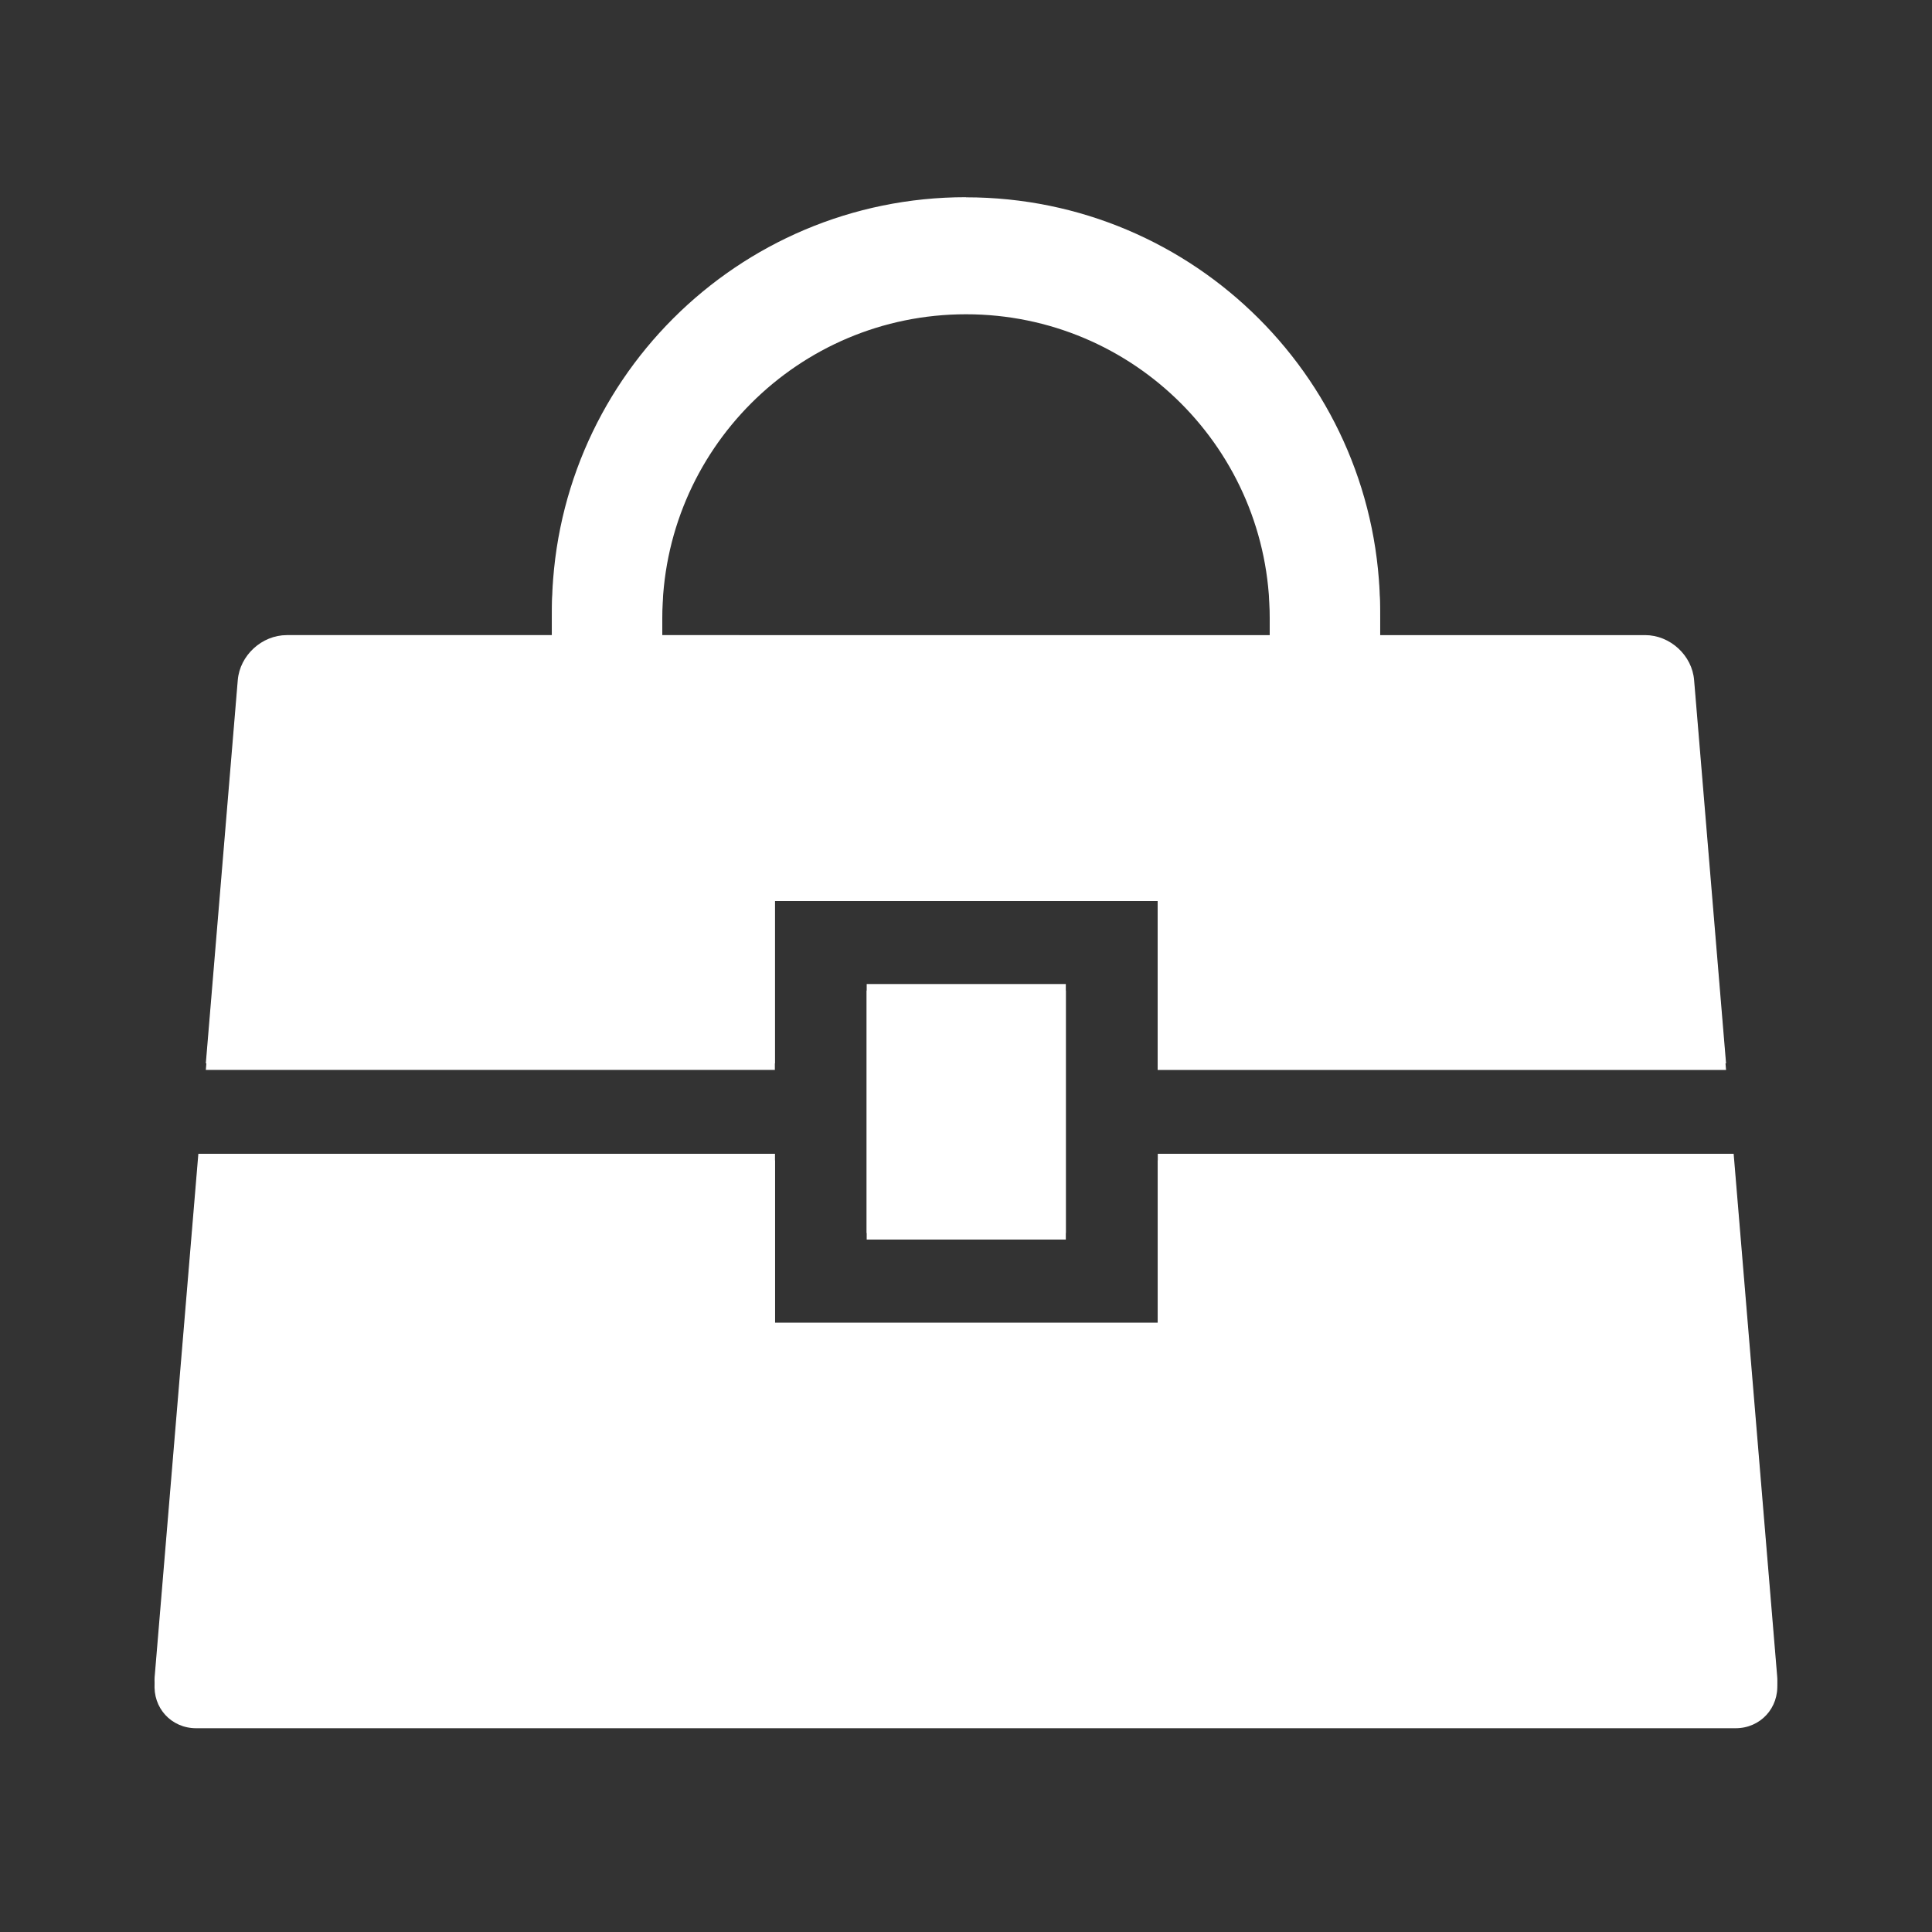
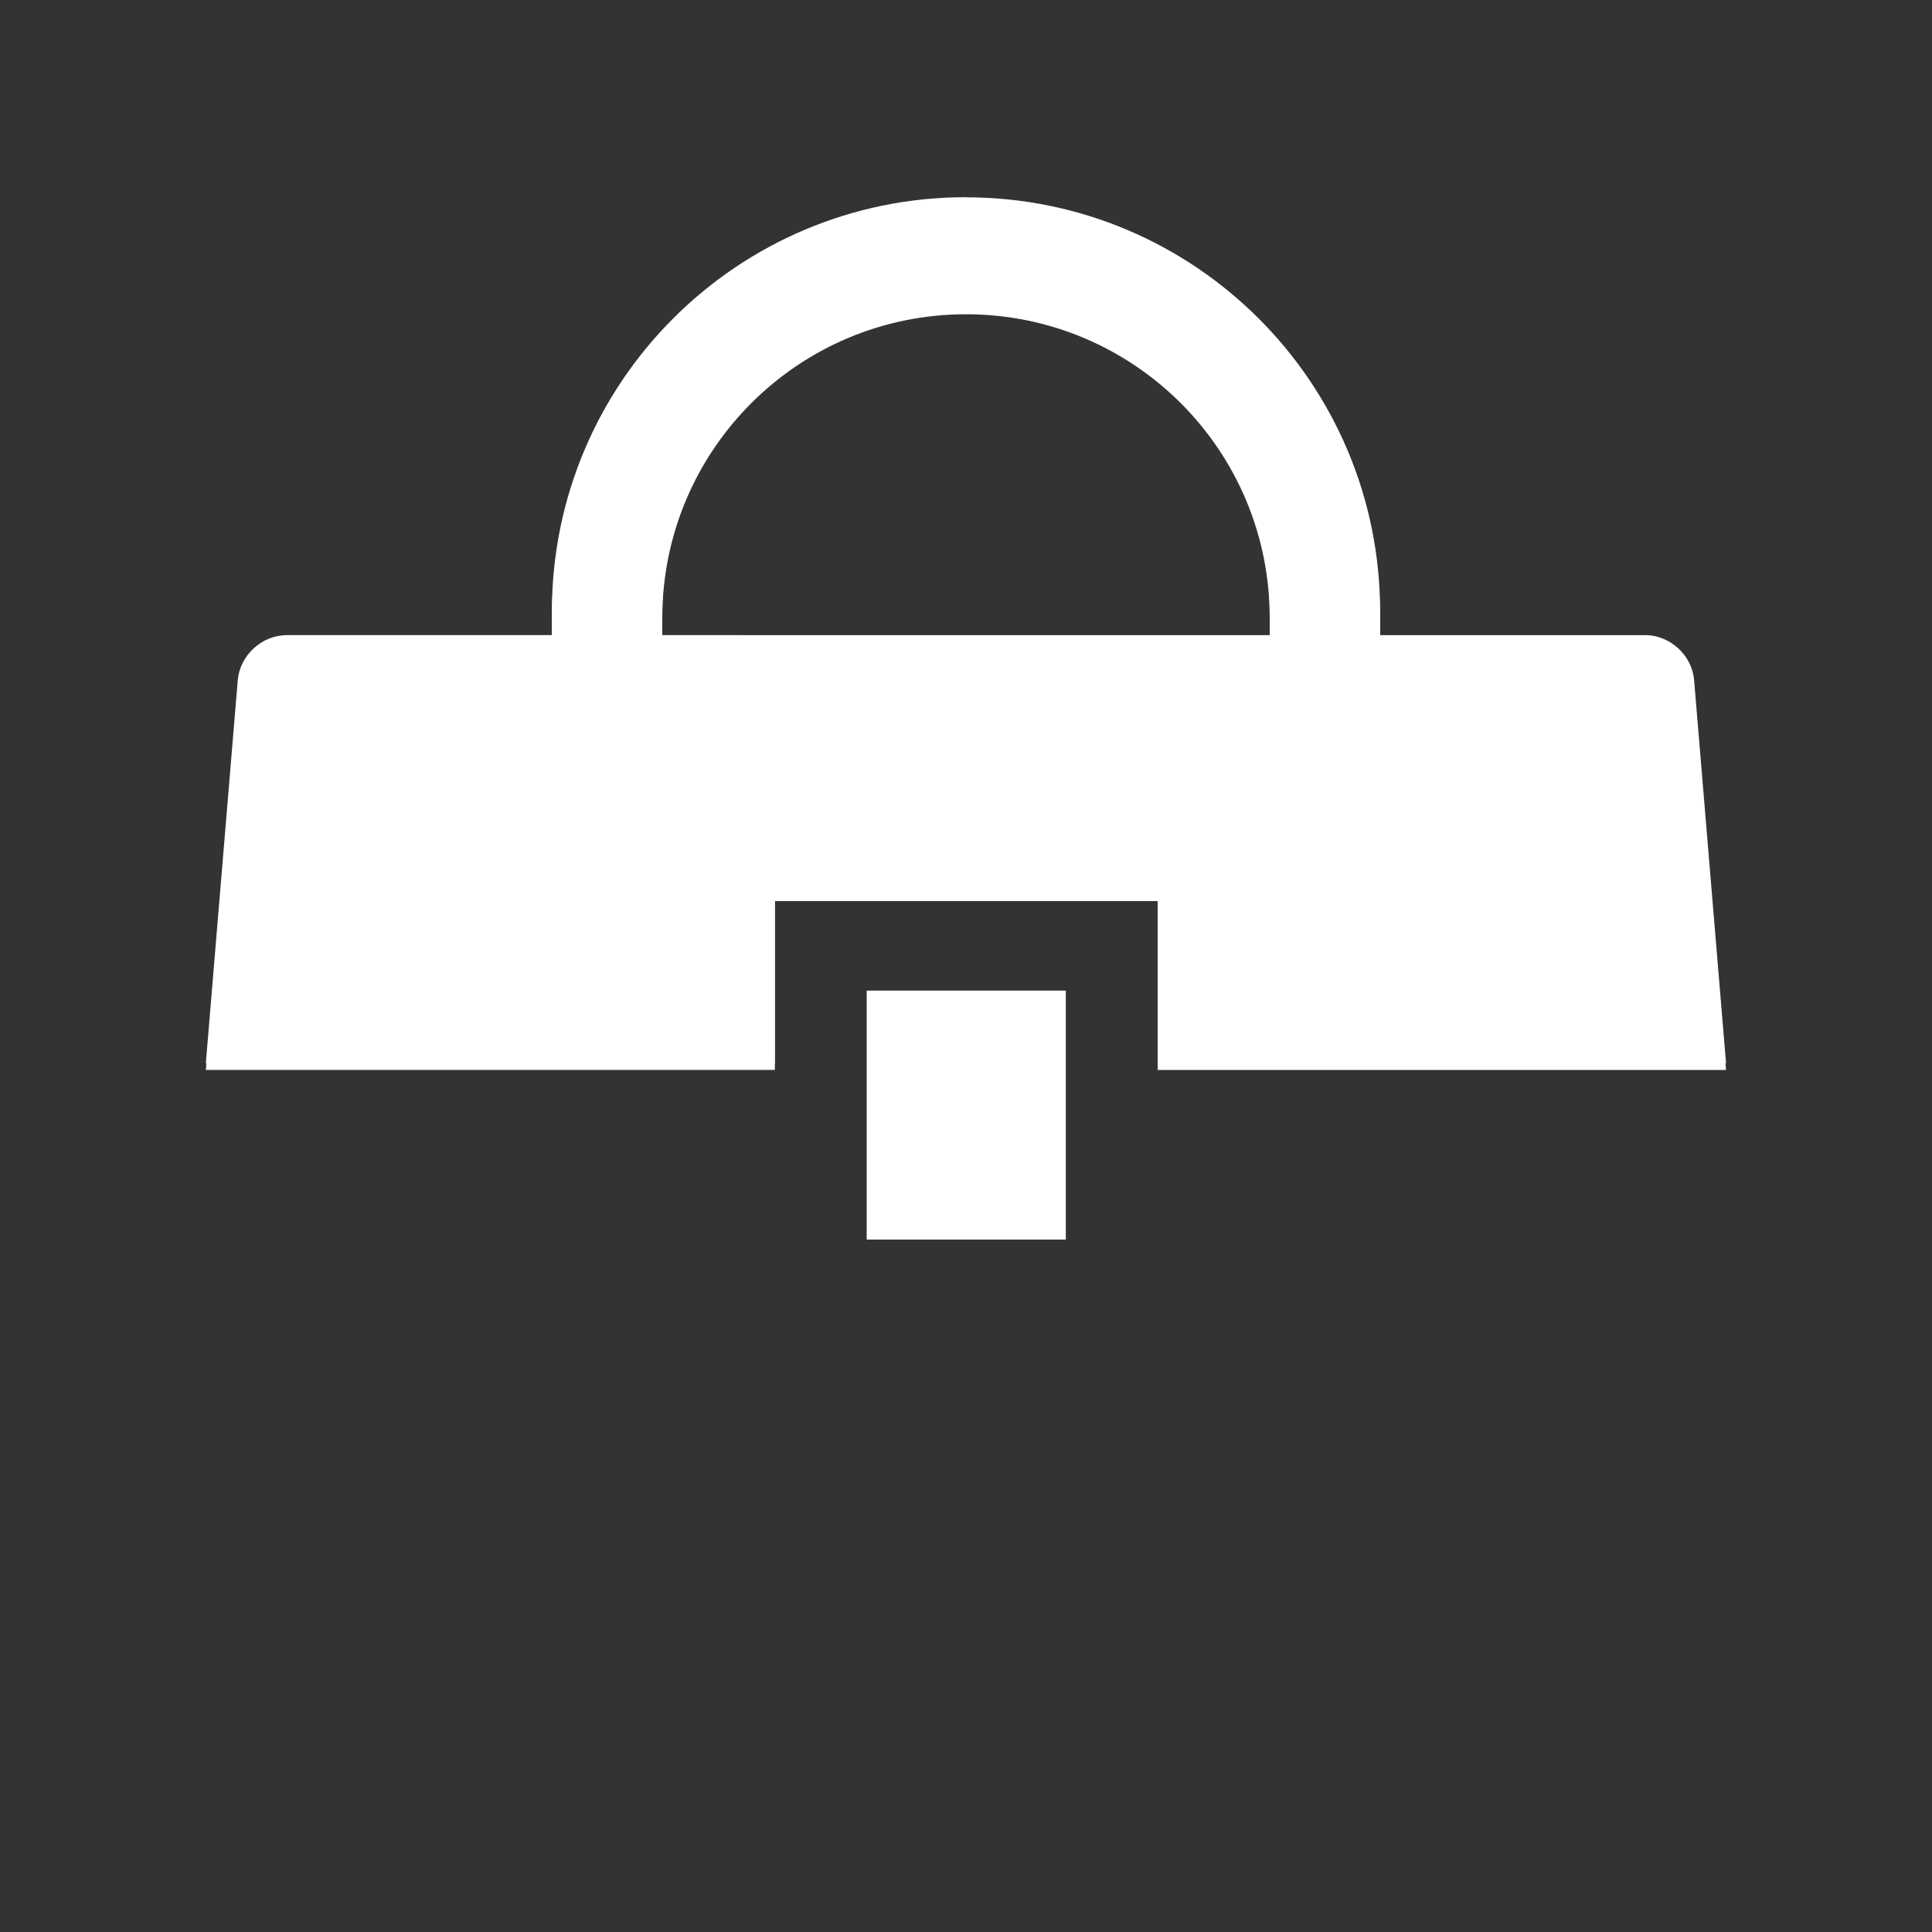
<svg xmlns="http://www.w3.org/2000/svg" id="icon" viewBox="0 0 150 150">
  <rect x="0" y="0" width="150" height="150" fill="#333333" stroke="none" />
  <defs>
    <style>
      .cls-1 {
        fill: #fff;
      }
    </style>
  </defs>
  <g>
    <rect class="cls-1" x="67.29" y="76.91" width="15.46" height="19.33" />
    <path class="cls-1" d="M75,15.82c-17.76,0-32.15,14.39-32.15,32.15h0v12.65h8.57v-12.64h0c0-13.02,10.55-23.58,23.58-23.58s23.58,10.55,23.58,23.57h0v12.65h8.57v-12.64h0c0-17.76-14.4-32.15-32.15-32.15Z" />
    <path class="cls-1" d="M60.16,77.79v-7.83h29.72v13.11h44.13l-2.48-29.75c-.15-1.93-1.87-3.5-3.8-3.5H22.27c-1.94,0-3.65,1.57-3.81,3.5l-2.48,29.75h44.18v-5.27Z" />
-     <path class="cls-1" d="M134.61,90.09h-44.72v13.11h-29.72v-13.11H15.4l-3.39,40.58c-.16,1.93,1.29,3.51,3.22,3.51h119.52c1.93,0,3.38-1.58,3.23-3.51l-3.38-40.58Z" />
  </g>
  <g>
-     <rect class="cls-1" x="67.29" y="76.4" width="15.46" height="19.33" />
    <path class="cls-1" d="M75,15.31c-17.76,0-32.15,14.39-32.15,32.15h0v12.65h8.57v-12.64h0c0-13.02,10.55-23.58,23.58-23.58s23.58,10.55,23.58,23.57h0v12.65h8.57v-12.64h0c0-17.76-14.4-32.15-32.15-32.15Z" />
    <path class="cls-1" d="M60.16,77.28v-7.83h29.72v13.11h44.13l-2.48-29.75c-.15-1.93-1.87-3.5-3.8-3.5H22.27c-1.94,0-3.65,1.57-3.81,3.5l-2.48,29.75h44.18v-5.27Z" />
-     <path class="cls-1" d="M134.61,89.58h-44.72v13.11h-29.72v-13.11H15.4l-3.39,40.58c-.16,1.93,1.29,3.51,3.22,3.51h119.52c1.93,0,3.38-1.58,3.23-3.51l-3.38-40.58Z" />
  </g>
</svg>